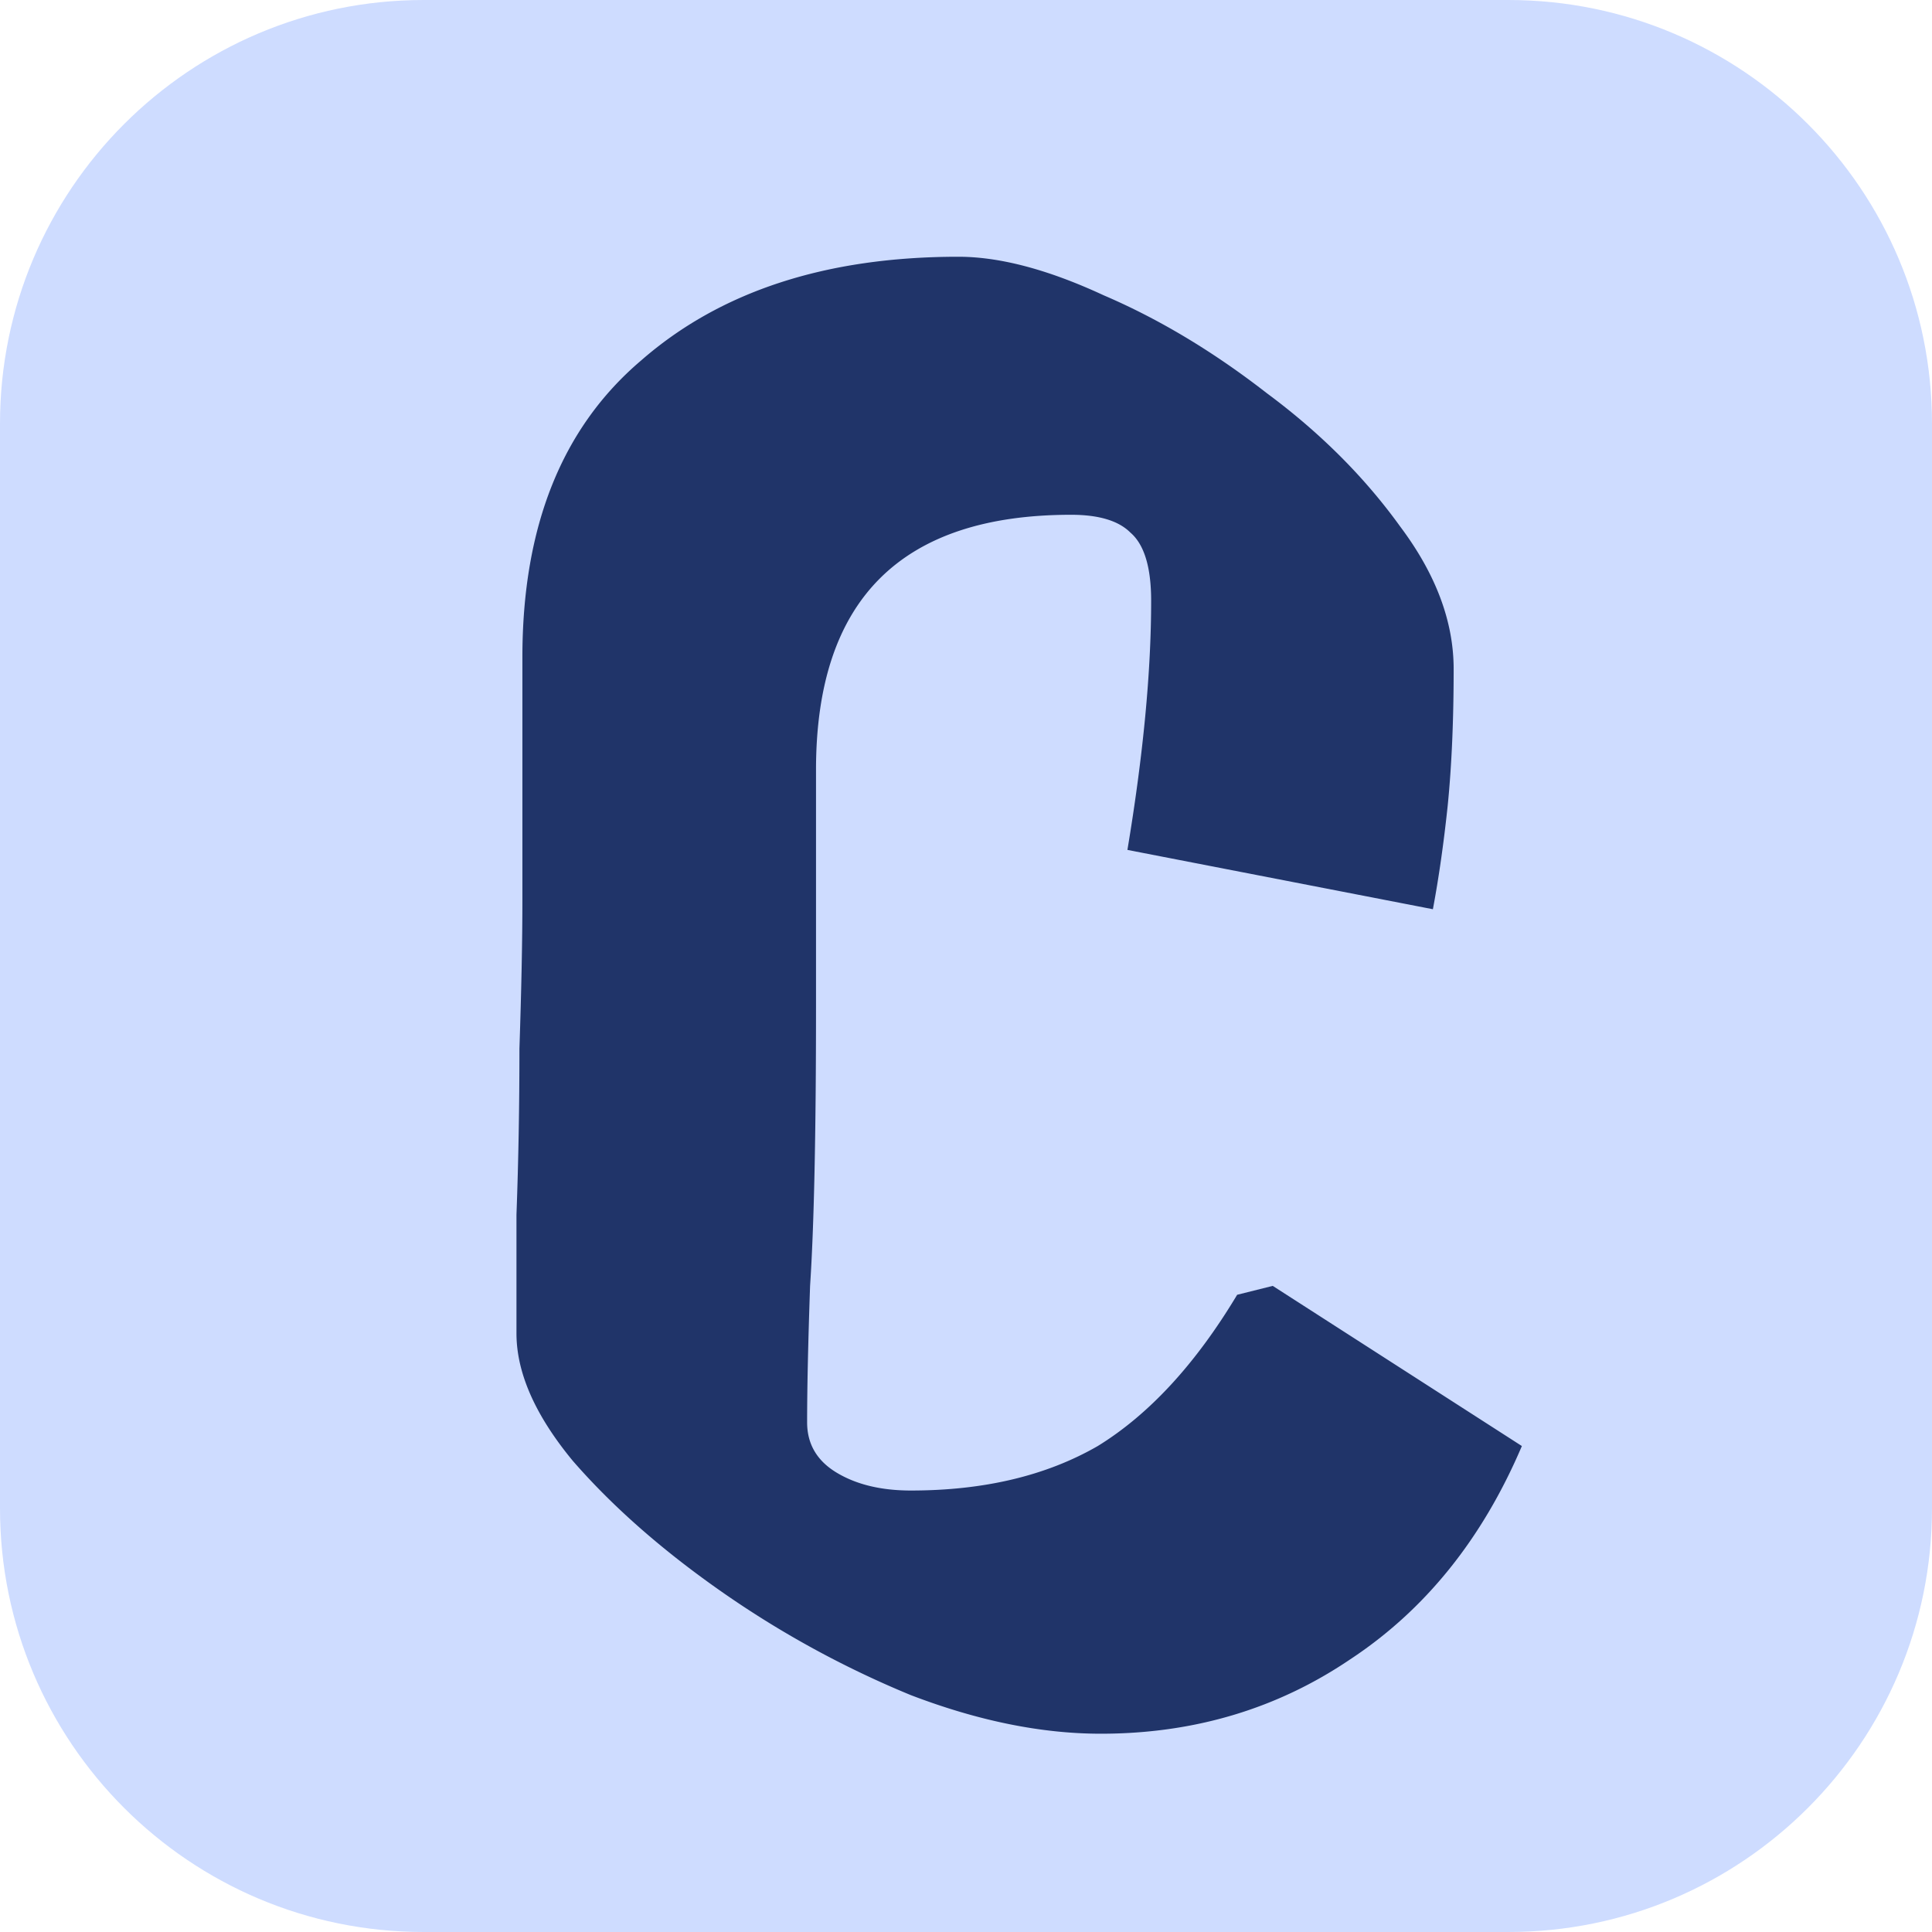
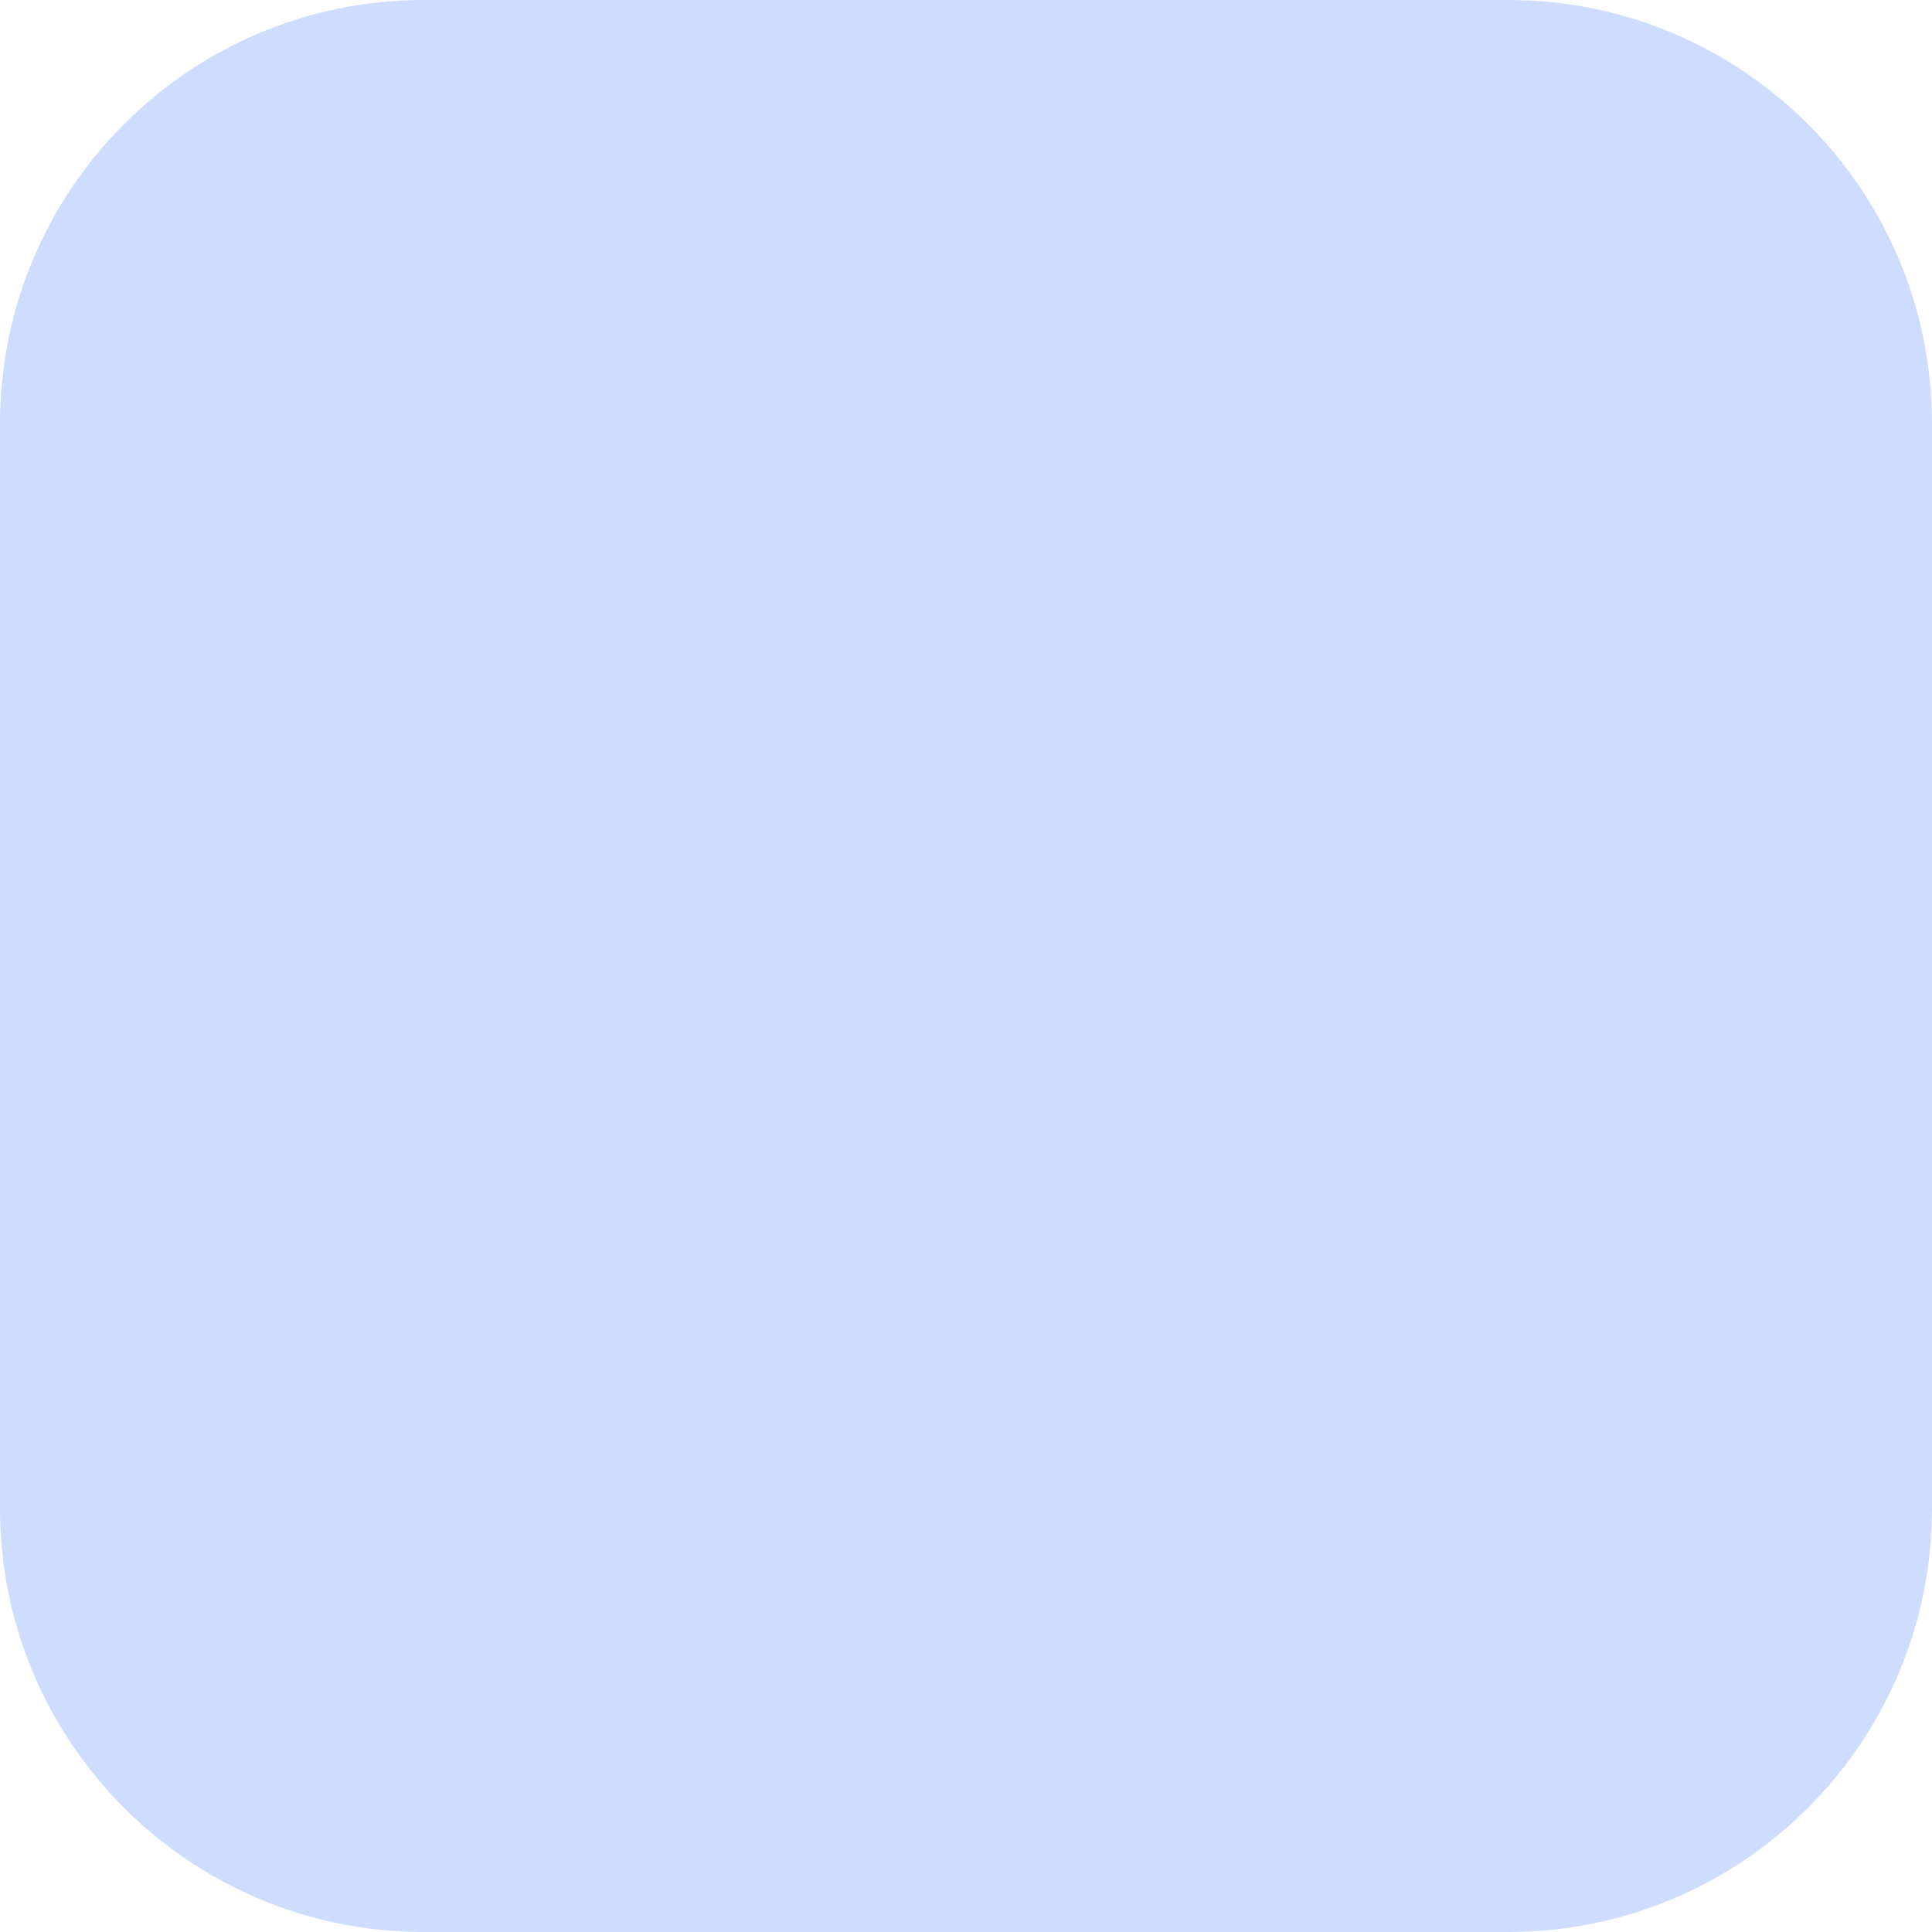
<svg xmlns="http://www.w3.org/2000/svg" data-bbox="0 0 228 228" viewBox="0 0 228 228" height="228" width="228" data-type="color">
  <g>
    <g clip-path="url(#07b36563-d9ea-46eb-bd4e-a29c017beb76)">
      <path fill="#CEDCFF" d="M228 50v128c0 27.614-22.386 50-50 50H50c-27.614 0-50-22.386-50-50V50C0 22.386 22.386 0 50 0h128c27.614 0 50 22.386 50 50" data-color="1" />
-       <path fill="#203469" d="m150.2 151.75 29.4 18.9q-7 16.45-20.3 25.2-12.95 8.75-29.4 8.75-10.5 0-22.4-4.55a116 116 0 0 1-22.4-12.25q-10.5-7.35-17.5-15.4-6.65-8.05-6.65-15.05v-14q.35-9.45.35-19.6.35-10.5.35-17.5v-28.7q0-23.1 14-35 14-12.25 37.45-12.25 7.35 0 17.15 4.55 9.8 4.2 19.25 11.55 9.45 7 15.75 15.75 6.3 8.4 6.3 16.8 0 9.1-.7 16.1-.7 6.65-1.75 12.25l-36.05-7q2.8-16.8 2.8-29.4 0-5.95-2.45-8.05-2.1-2.1-7-2.1-30.1 0-30.1 30.1v28q0 22.4-.7 32.9-.35 10.15-.35 16.1 0 3.85 3.5 5.95t8.75 2.1q12.95 0 22.05-5.25 9.1-5.6 16.45-17.85z" data-color="2" />
    </g>
    <defs fill="none">
      <clipPath id="07b36563-d9ea-46eb-bd4e-a29c017beb76">
        <path fill="#ffffff" d="M228 50v128c0 27.614-22.386 50-50 50H50c-27.614 0-50-22.386-50-50V50C0 22.386 22.386 0 50 0h128c27.614 0 50 22.386 50 50" />
      </clipPath>
    </defs>
  </g>
</svg>